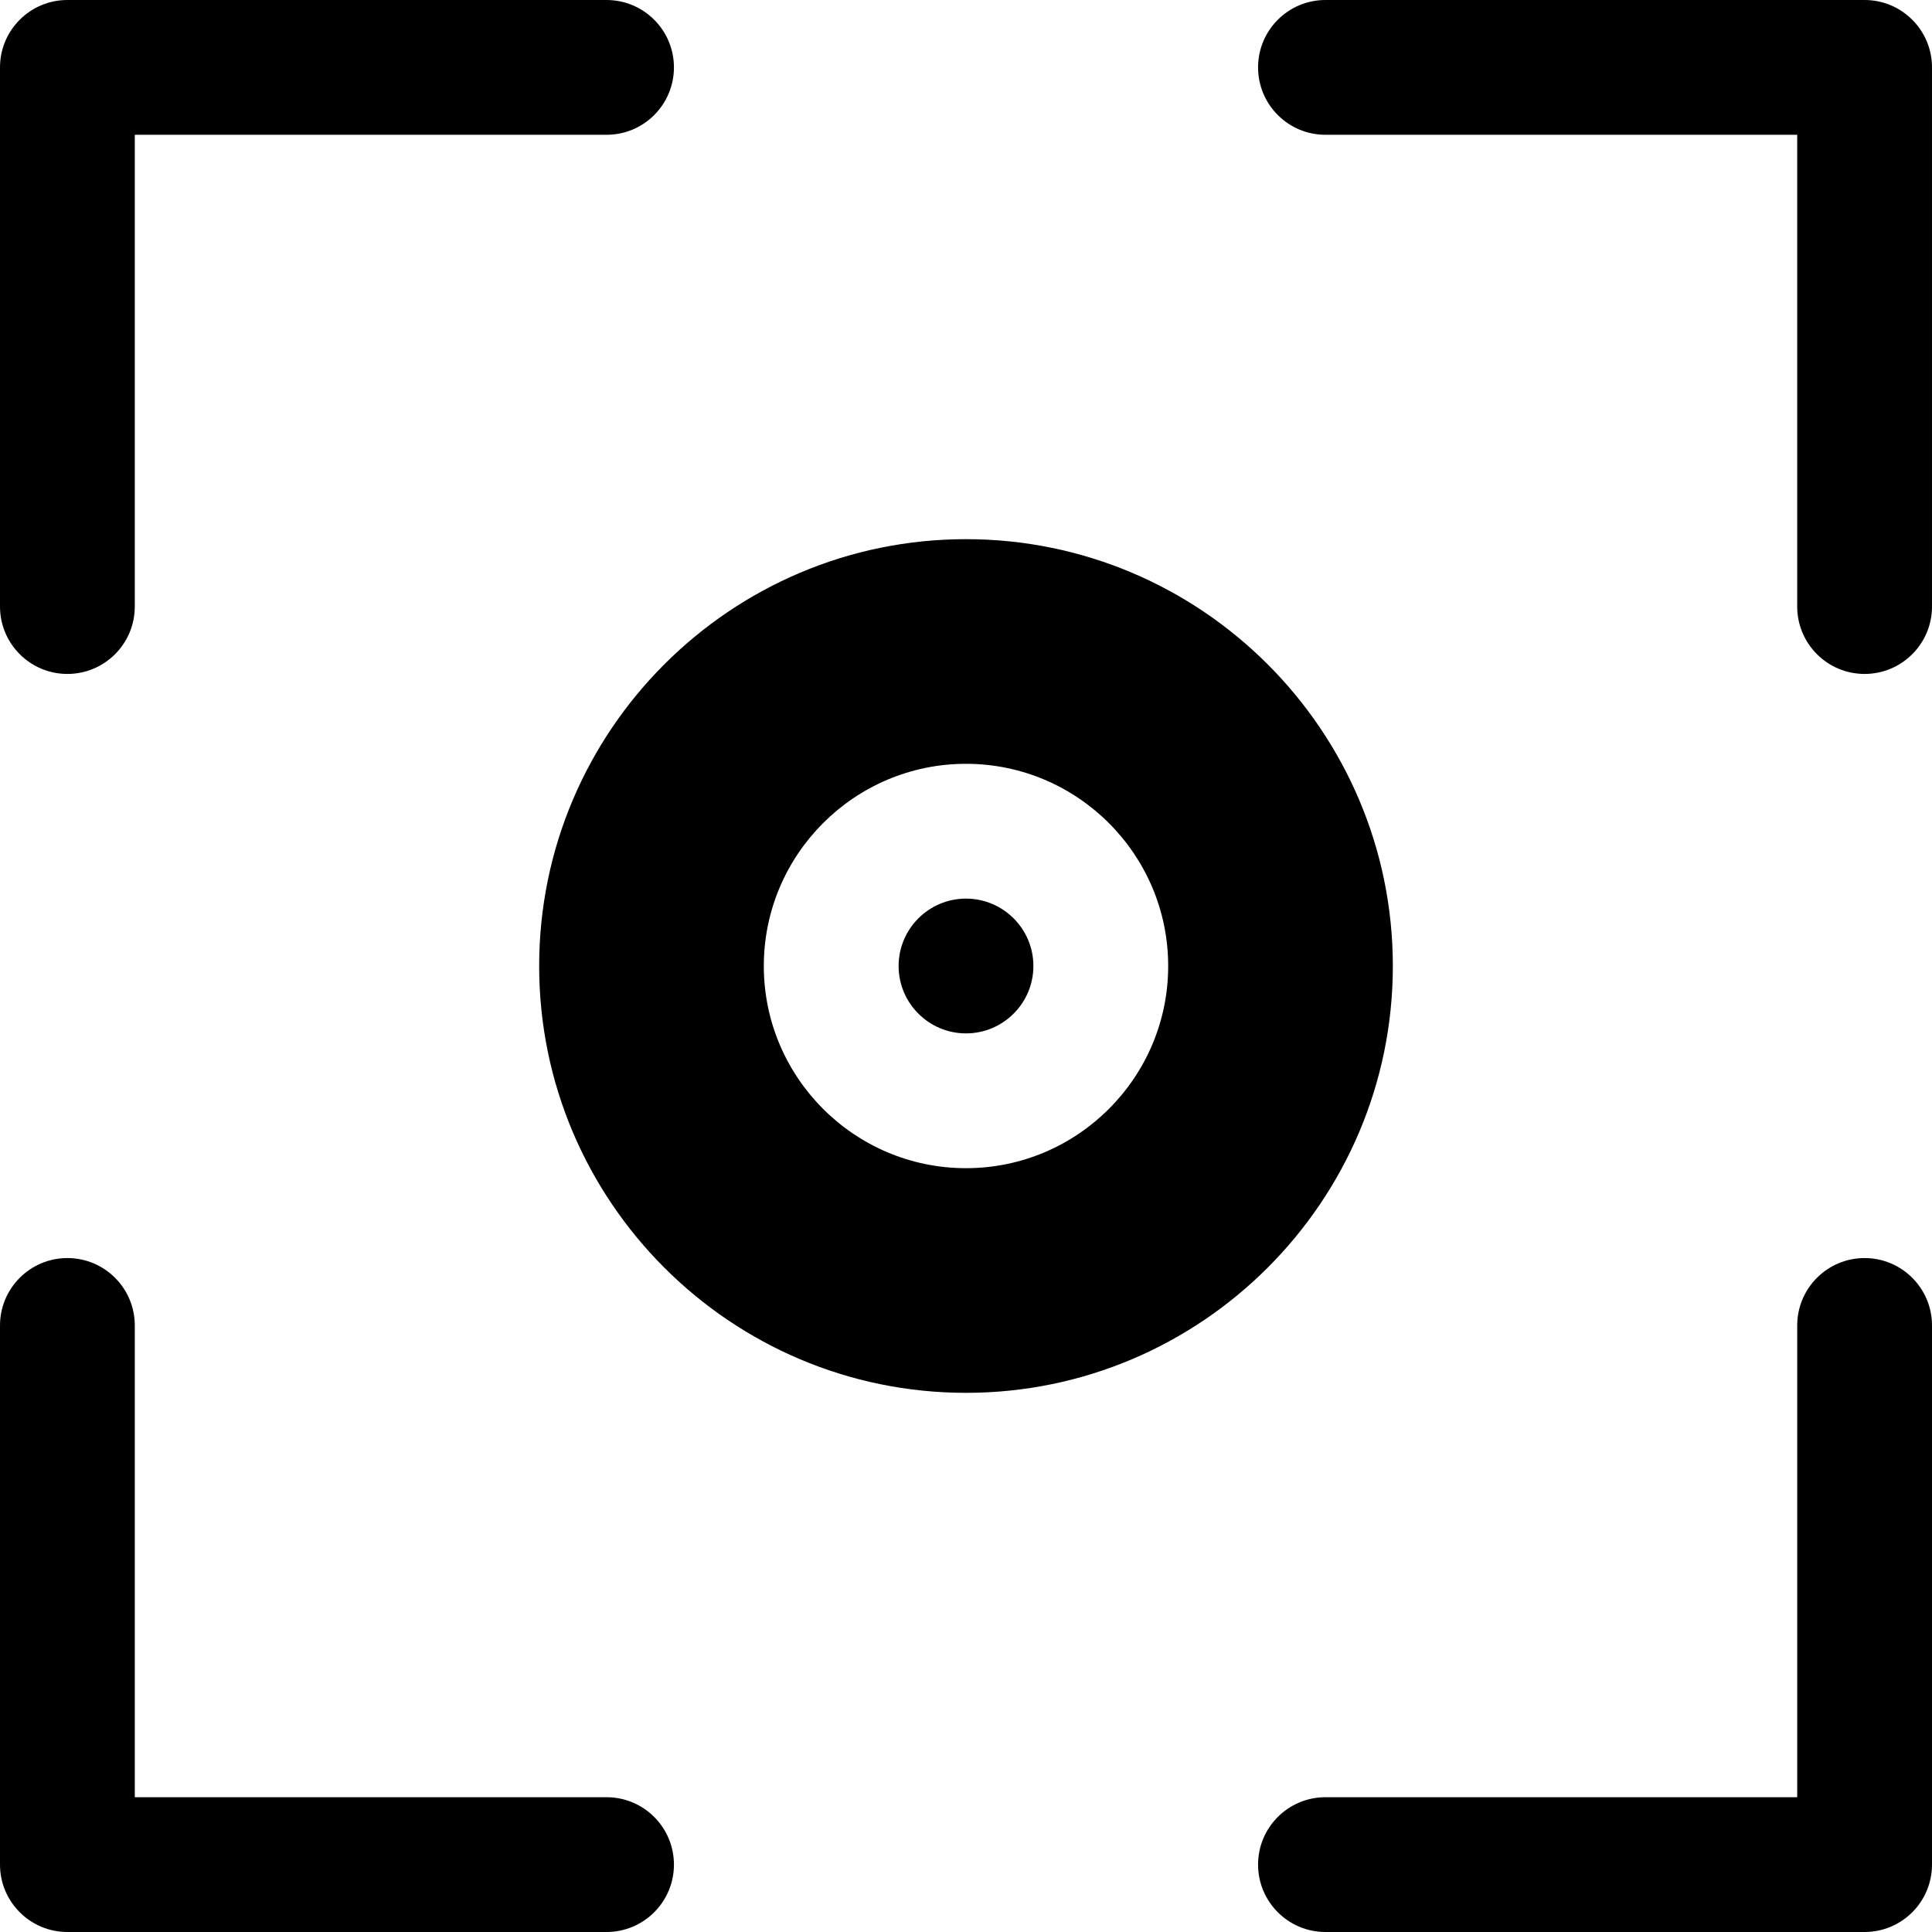
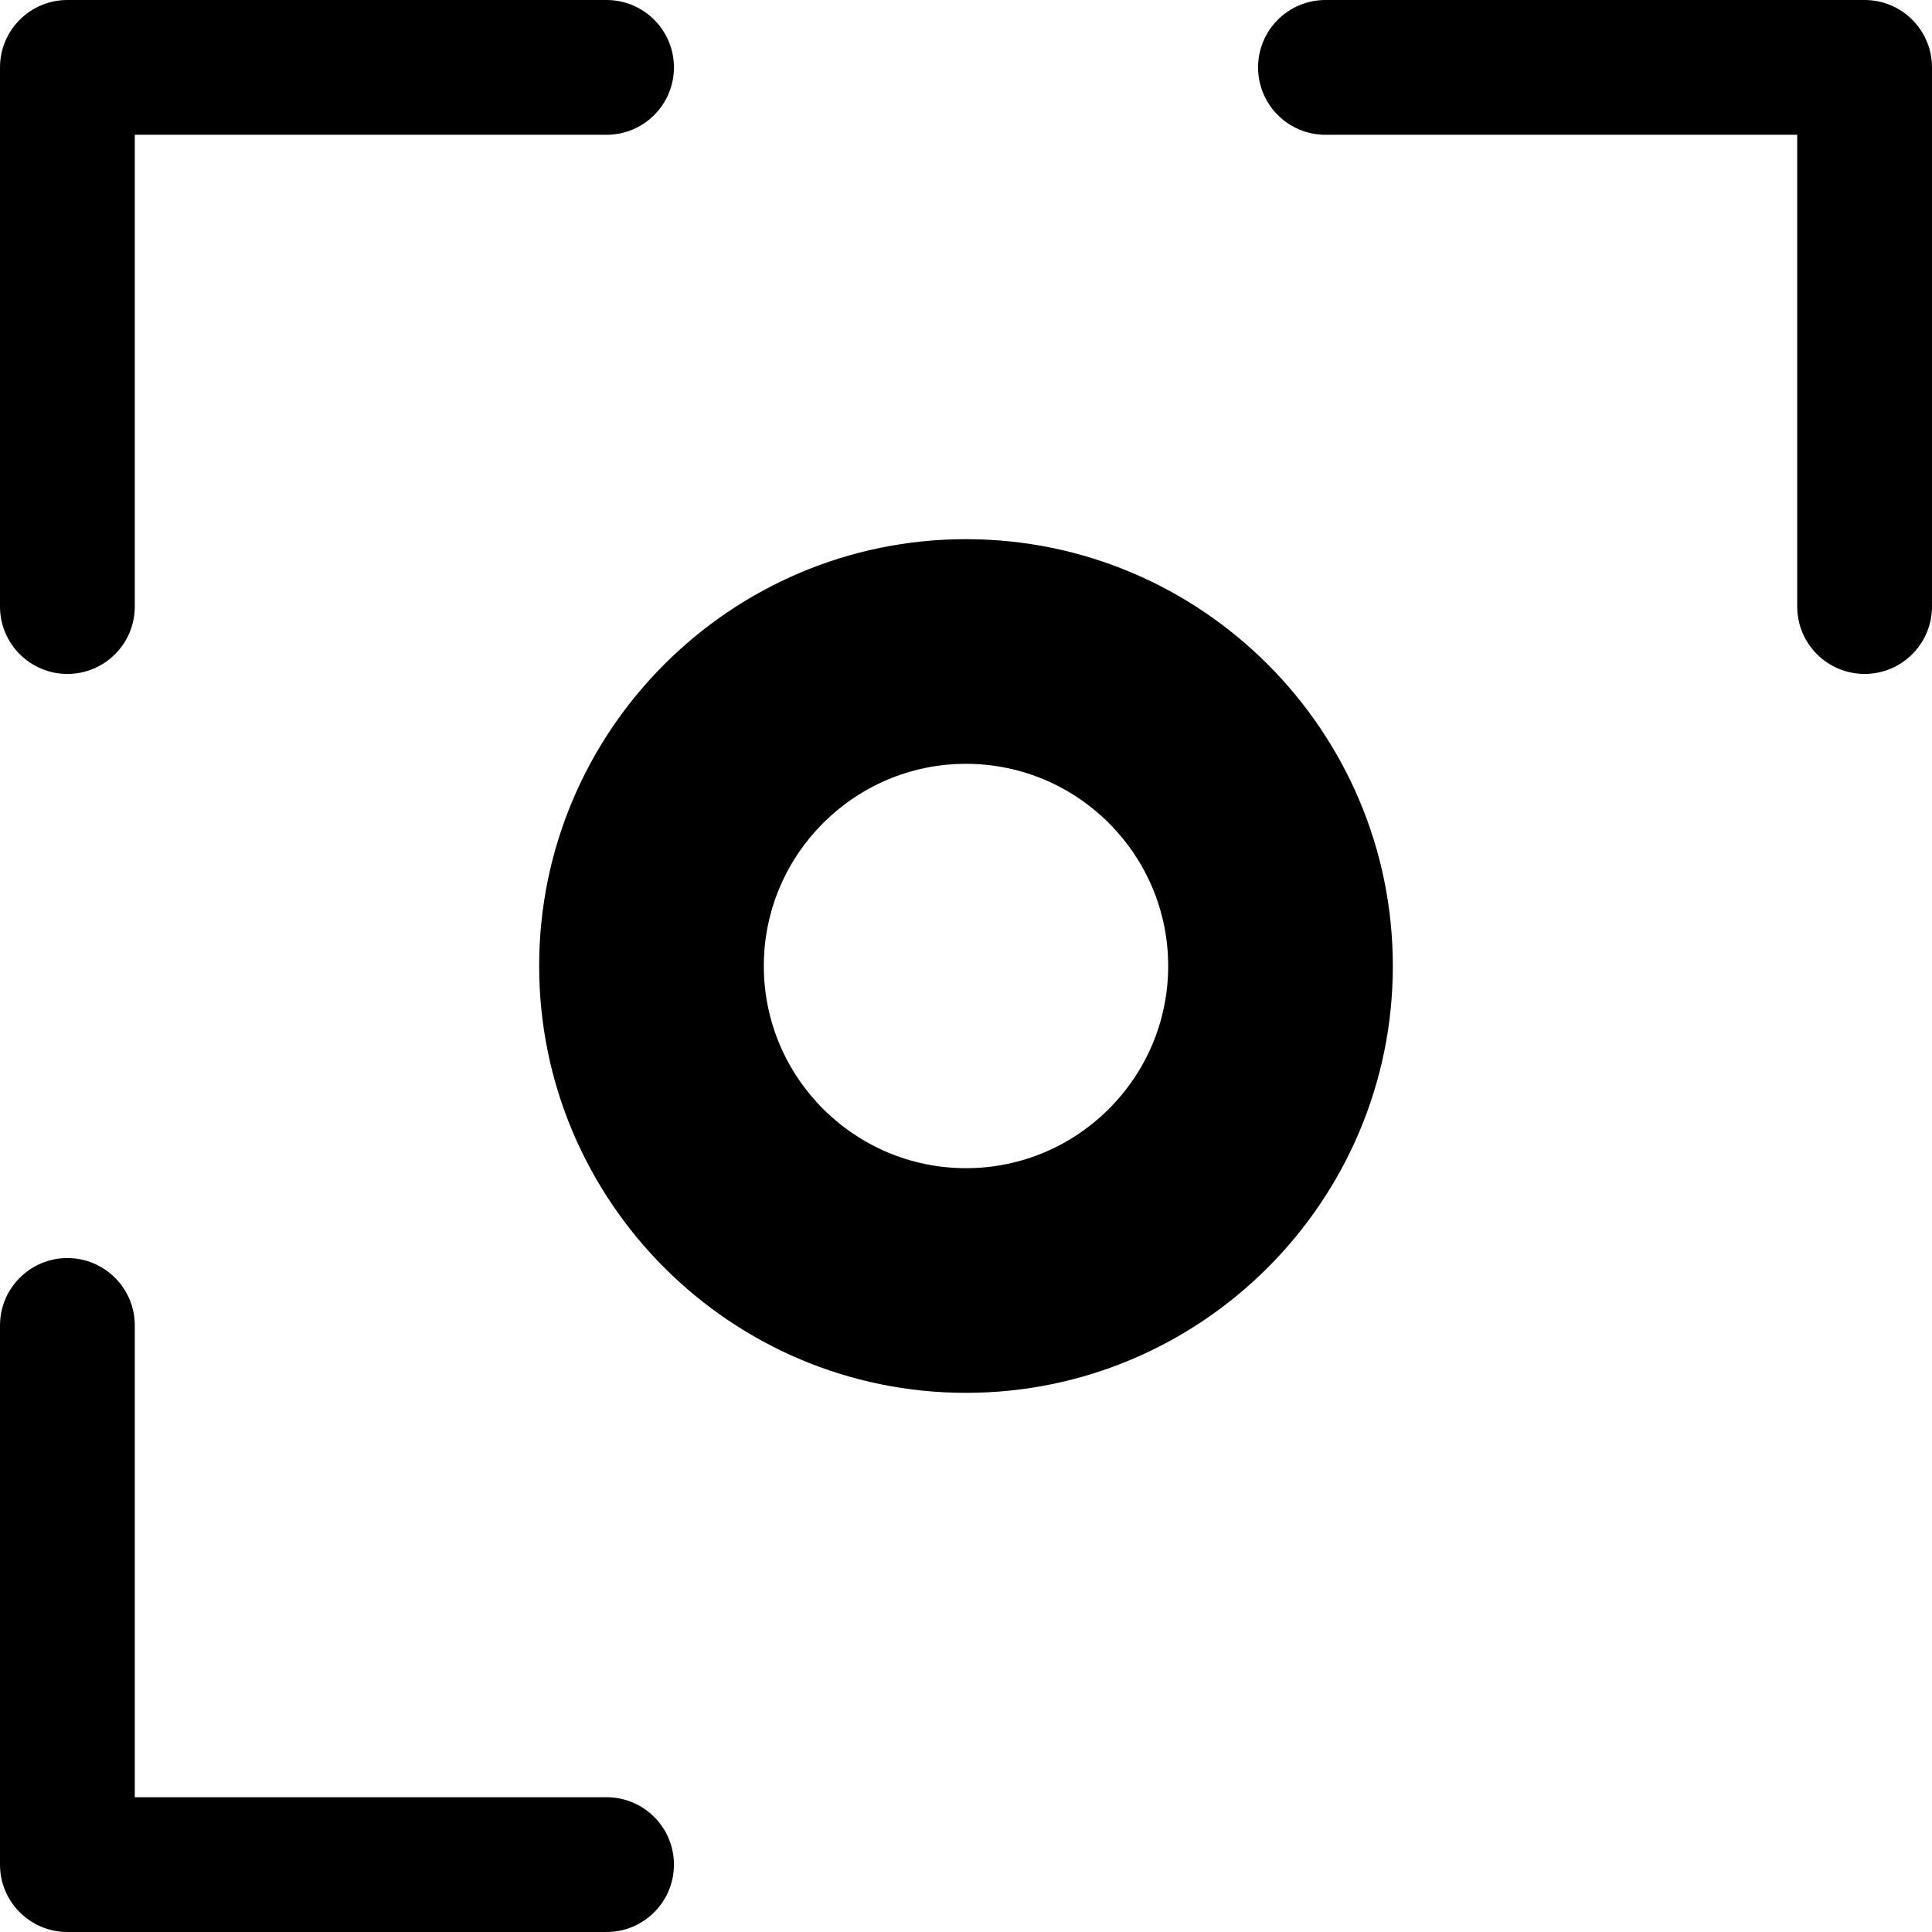
<svg xmlns="http://www.w3.org/2000/svg" height="512" viewBox="0 0 512 512" width="512">
  <g fill-rule="evenodd">
    <path d="m17.86 178.601c9.864 0 17.86-7.997 17.86-17.86v-125.02h125.02c9.864 0 17.86-7.997 17.86-17.86 0-9.864-7.997-17.86-17.86-17.86h-142.88c-9.863-.001-17.86 7.996-17.86 17.859v142.88c0 9.864 7.997 17.861 17.86 17.861z" />
    <path d="m494.14 0h-142.879c-9.864 0-17.86 7.997-17.86 17.86 0 9.864 7.997 17.86 17.86 17.86h125.018v125.02c0 9.864 7.997 17.86 17.86 17.86 9.864 0 17.86-7.997 17.86-17.86v-142.88c.001-9.863-7.996-17.86-17.859-17.86z" />
-     <path d="m494.14 333.399c-9.864 0-17.86 7.997-17.86 17.86v125.02h-125.019c-9.864 0-17.86 7.997-17.86 17.86 0 9.864 7.997 17.86 17.86 17.86h142.879c9.864 0 17.86-7.997 17.86-17.86v-142.88c0-9.863-7.997-17.86-17.86-17.86z" />
    <path d="m160.741 476.279h-125.02v-125.02c0-9.864-7.997-17.86-17.86-17.86-9.864 0-17.86 7.997-17.86 17.86v142.88c-.001 9.864 7.996 17.861 17.859 17.861h142.88c9.864 0 17.86-7.997 17.86-17.86.001-9.864-7.996-17.861-17.859-17.861z" />
-     <path d="m256 238.14c-9.848 0-17.86 8.012-17.86 17.86s8.012 17.86 17.86 17.86 17.86-8.012 17.86-17.86-8.012-17.86-17.86-17.86z" />
    <path d="m369.116 256c0-62.372-50.744-113.116-113.116-113.116s-113.116 50.744-113.116 113.116 50.744 113.116 113.116 113.116 113.116-50.744 113.116-113.116zm-113.116 53.581c-29.545 0-53.581-24.037-53.581-53.581s24.037-53.581 53.581-53.581 53.581 24.037 53.581 53.581-24.036 53.581-53.581 53.581z" />
  </g>
</svg>